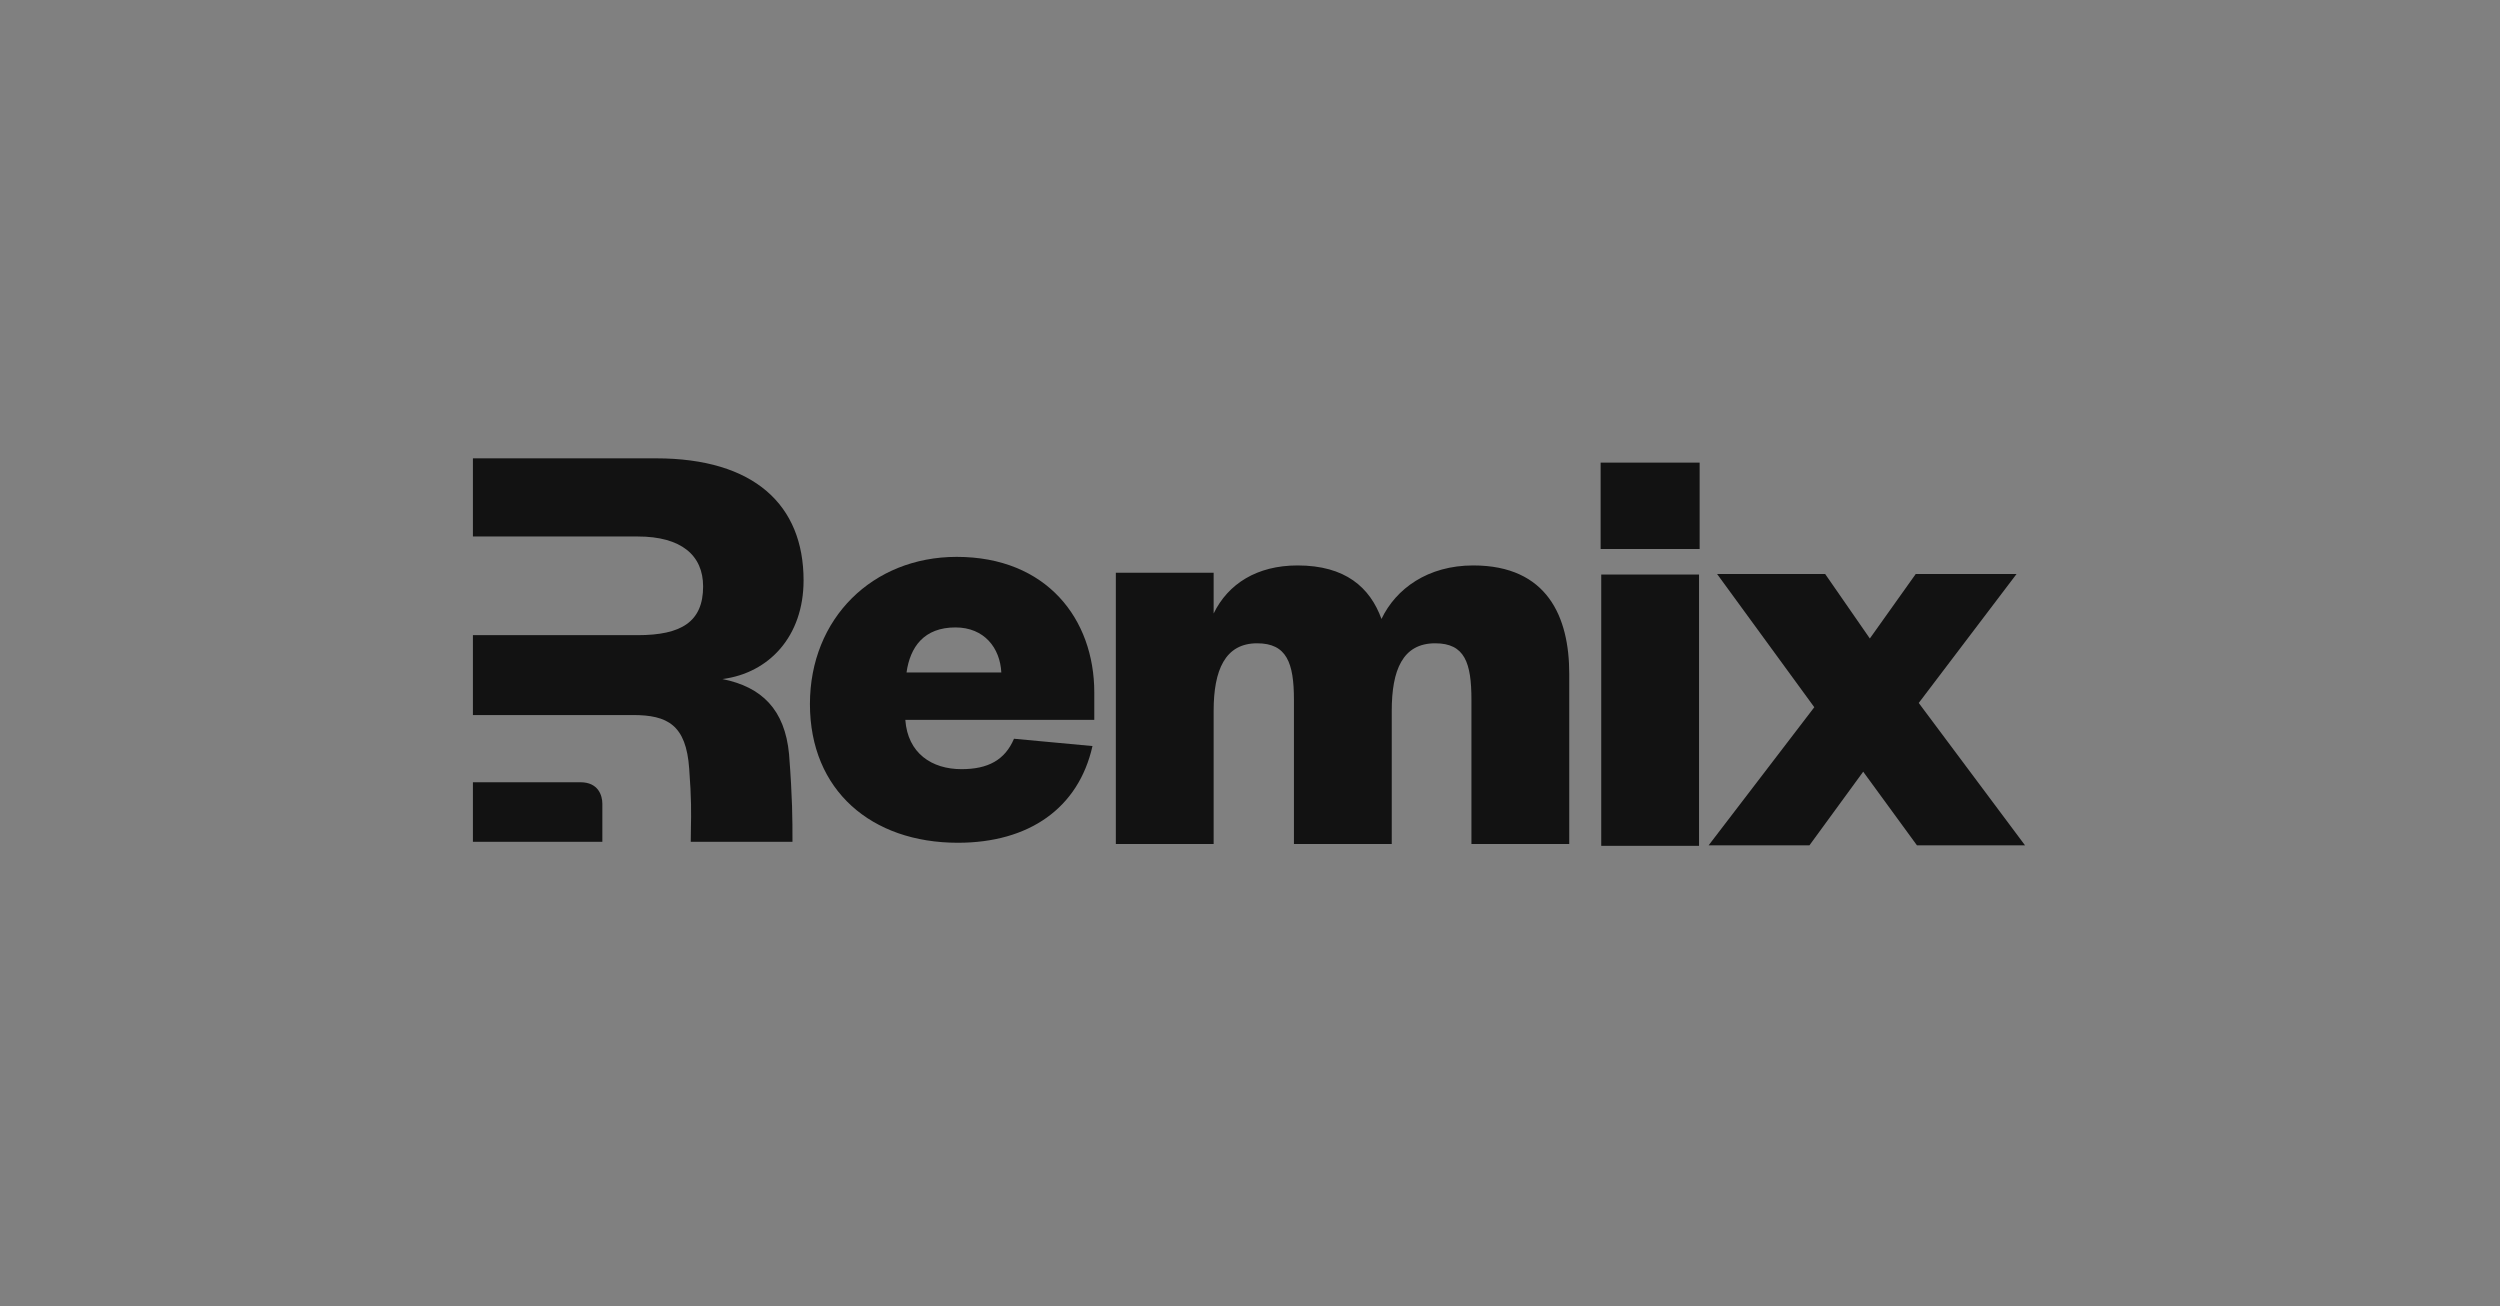
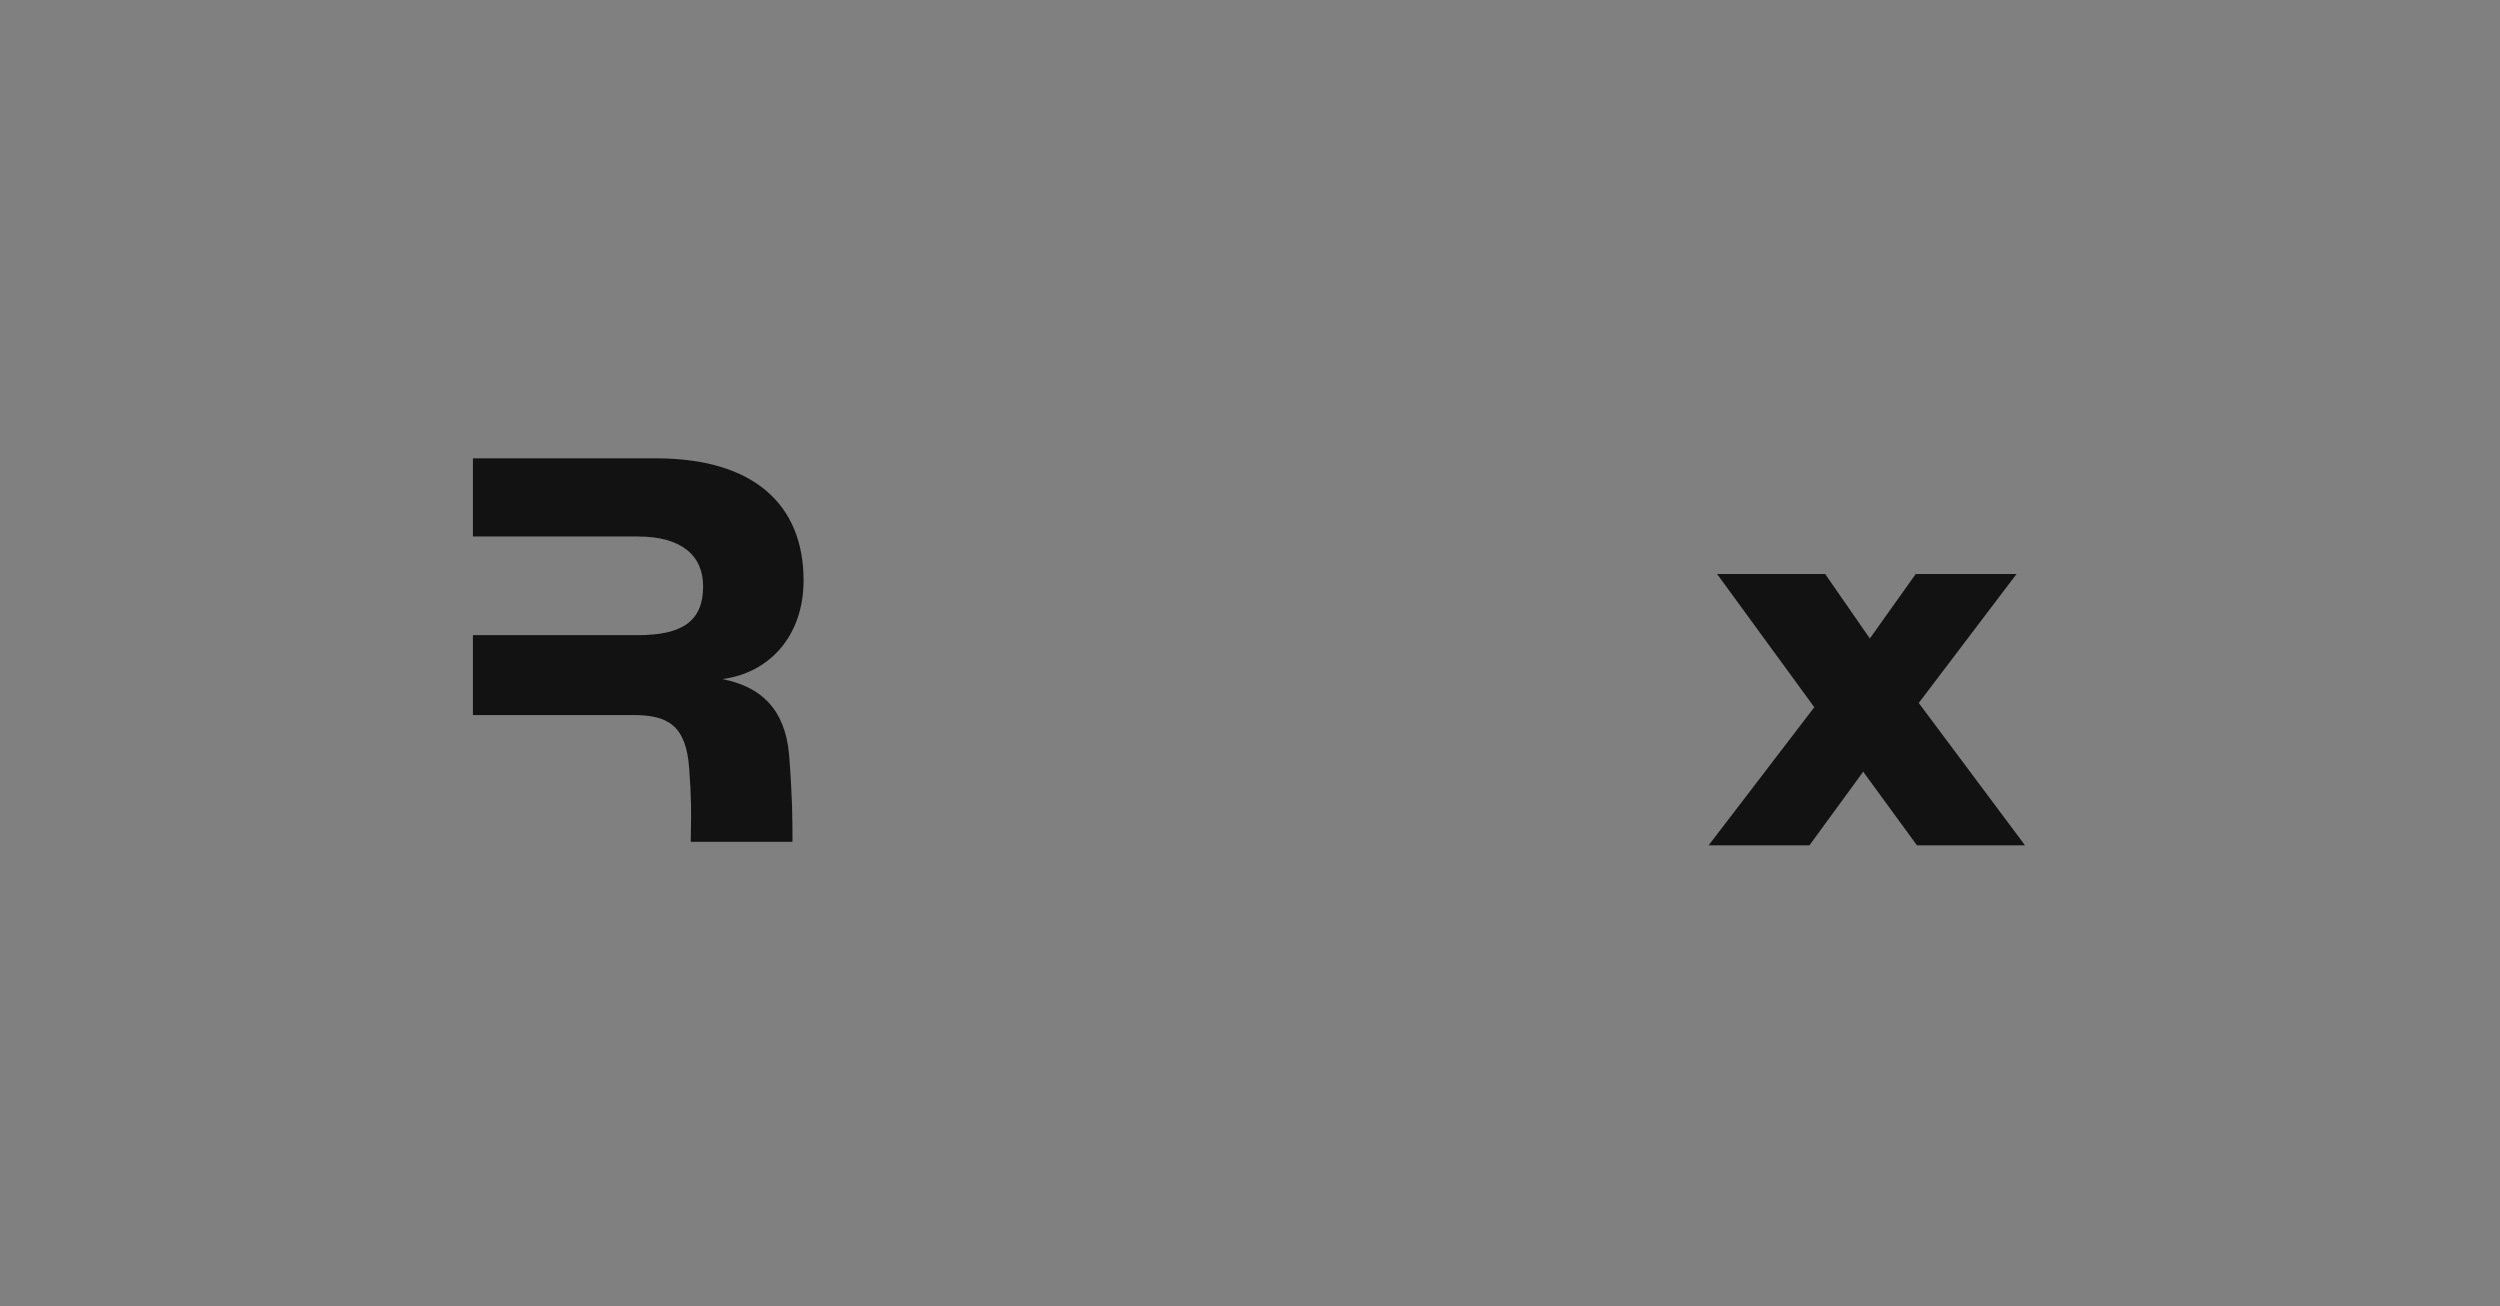
<svg xmlns="http://www.w3.org/2000/svg" viewBox="0 0 1200 627" fill="none">
  <rect x="0" y="0" width="1200" height="627" fill="#808080" stroke="none" />
-   <rect fill="white" />
  <path fill-rule="evenodd" clip-rule="evenodd" d="M378.744 361.947C380.387 383.214 380.387 393.183 380.387 404.065H331.558C331.558 401.694 331.6 399.526 331.642 397.327C331.774 390.492 331.912 383.365 330.813 368.971C329.361 347.899 320.356 343.216 303.798 343.216H289.128H227V304.876H306.122C327.037 304.876 337.494 298.464 337.494 281.489C337.494 266.563 327.037 257.517 306.122 257.517H227V220H314.836C362.186 220 385.716 242.536 385.716 278.535C385.716 305.461 369.158 323.021 346.79 325.948C365.672 329.753 376.71 340.582 378.744 361.947Z" fill="#121212" />
-   <path d="M227 404.065V375.483H278.63C287.254 375.483 289.126 381.929 289.126 385.772V404.065H227Z" fill="#121212" />
  <path d="M967.943 275.524H919.548L897.523 306.474L876.079 275.524H824.206L870.862 339.467L820.148 405.745H868.544L894.336 370.416L920.127 405.745H972L920.996 337.423L967.943 275.524Z" fill="#121212" />
-   <path d="M663.111 297.105C657.604 281.922 645.723 271.411 622.829 271.411C603.413 271.411 589.503 280.171 582.548 294.477V274.915H535.602V405.135H582.548V341.193C582.548 321.631 588.054 308.784 603.413 308.784C617.613 308.784 621.091 318.127 621.091 335.938V405.135H668.037V341.193C668.037 321.631 673.253 308.784 688.902 308.784C703.102 308.784 706.29 318.127 706.29 335.938V405.135H753.236V323.383C753.236 296.229 742.804 271.411 707.159 271.411C685.425 271.411 670.066 282.506 663.111 297.105Z" fill="#121212" />
-   <path d="M486.716 354.599C482.369 364.818 474.255 369.197 461.504 369.197C447.304 369.197 435.712 361.606 434.553 345.547H525.258V332.409C525.258 297.08 502.365 267.298 459.185 267.298C418.904 267.298 388.766 296.788 388.766 337.956C388.766 379.416 418.325 404.526 459.765 404.526C493.961 404.526 517.724 387.884 524.389 358.102L486.716 354.599ZM435.133 322.773C436.871 310.51 443.537 301.167 458.606 301.167C472.516 301.167 480.05 311.094 480.63 322.773H435.133Z" fill="#121212" />
-   <path d="M768.592 275.78V406H815.538V275.78H768.592ZM768.302 263.517H815.828V222.056H768.302V263.517Z" fill="#121212" />
</svg>